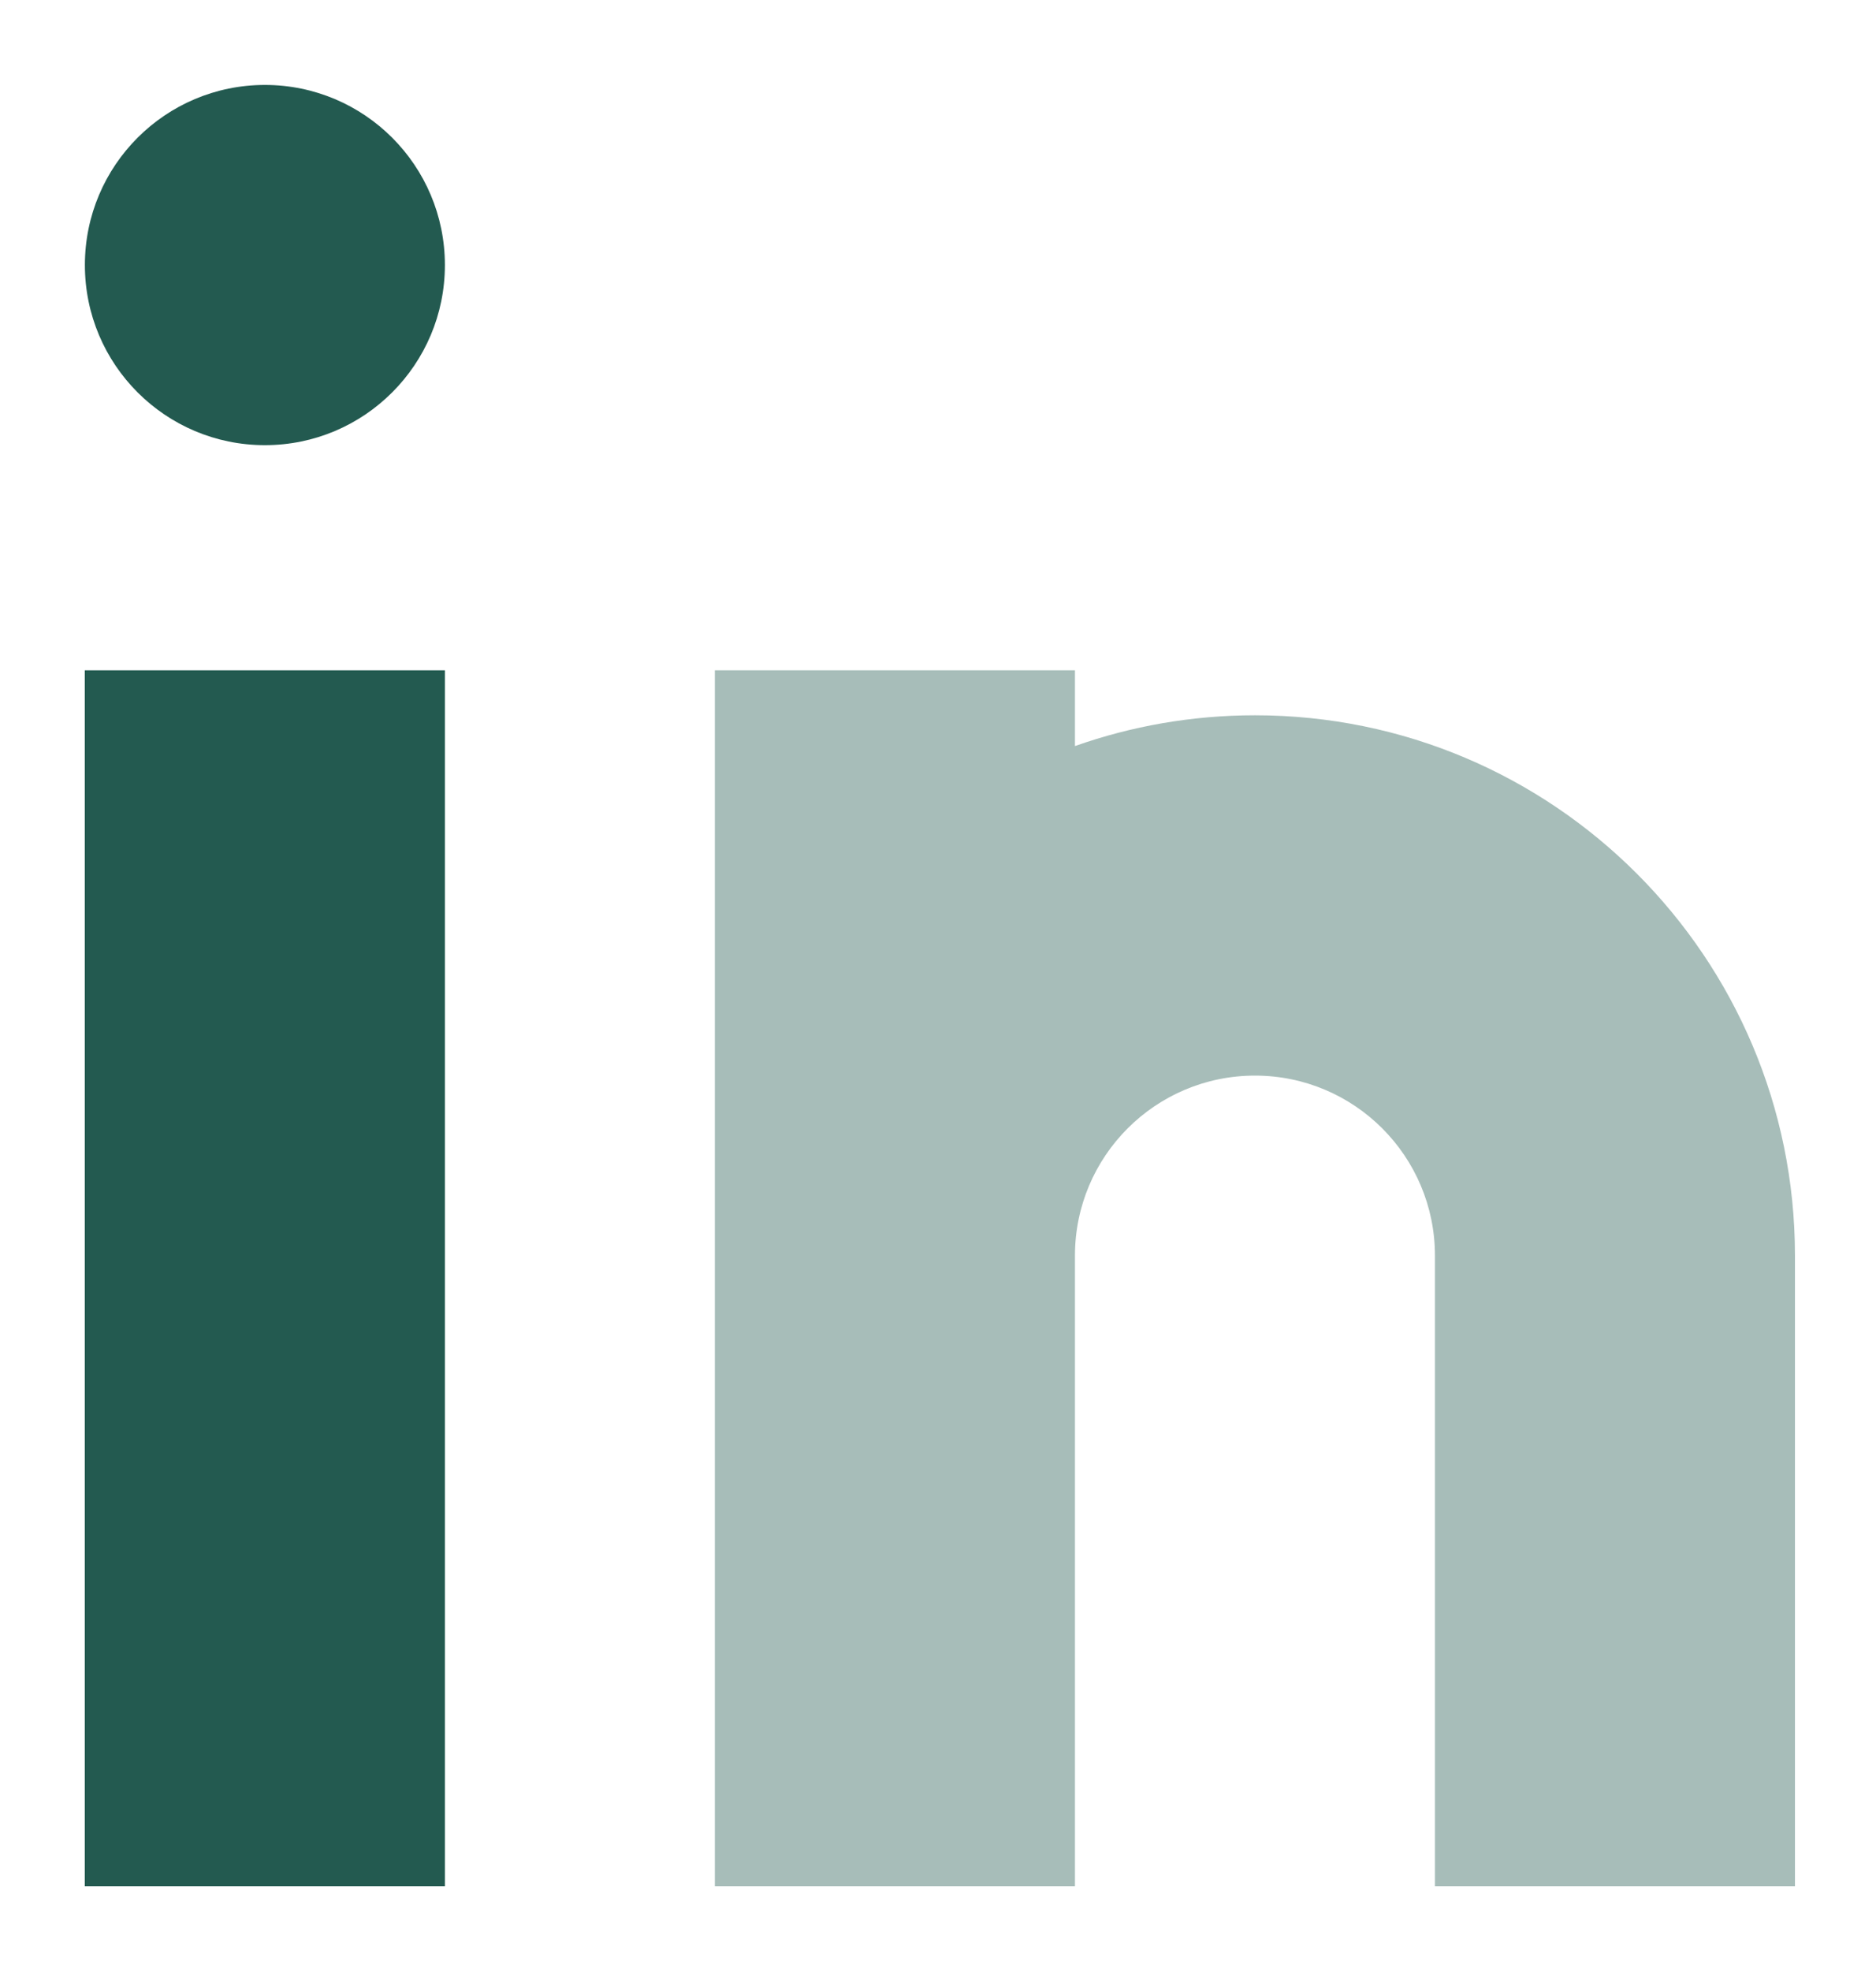
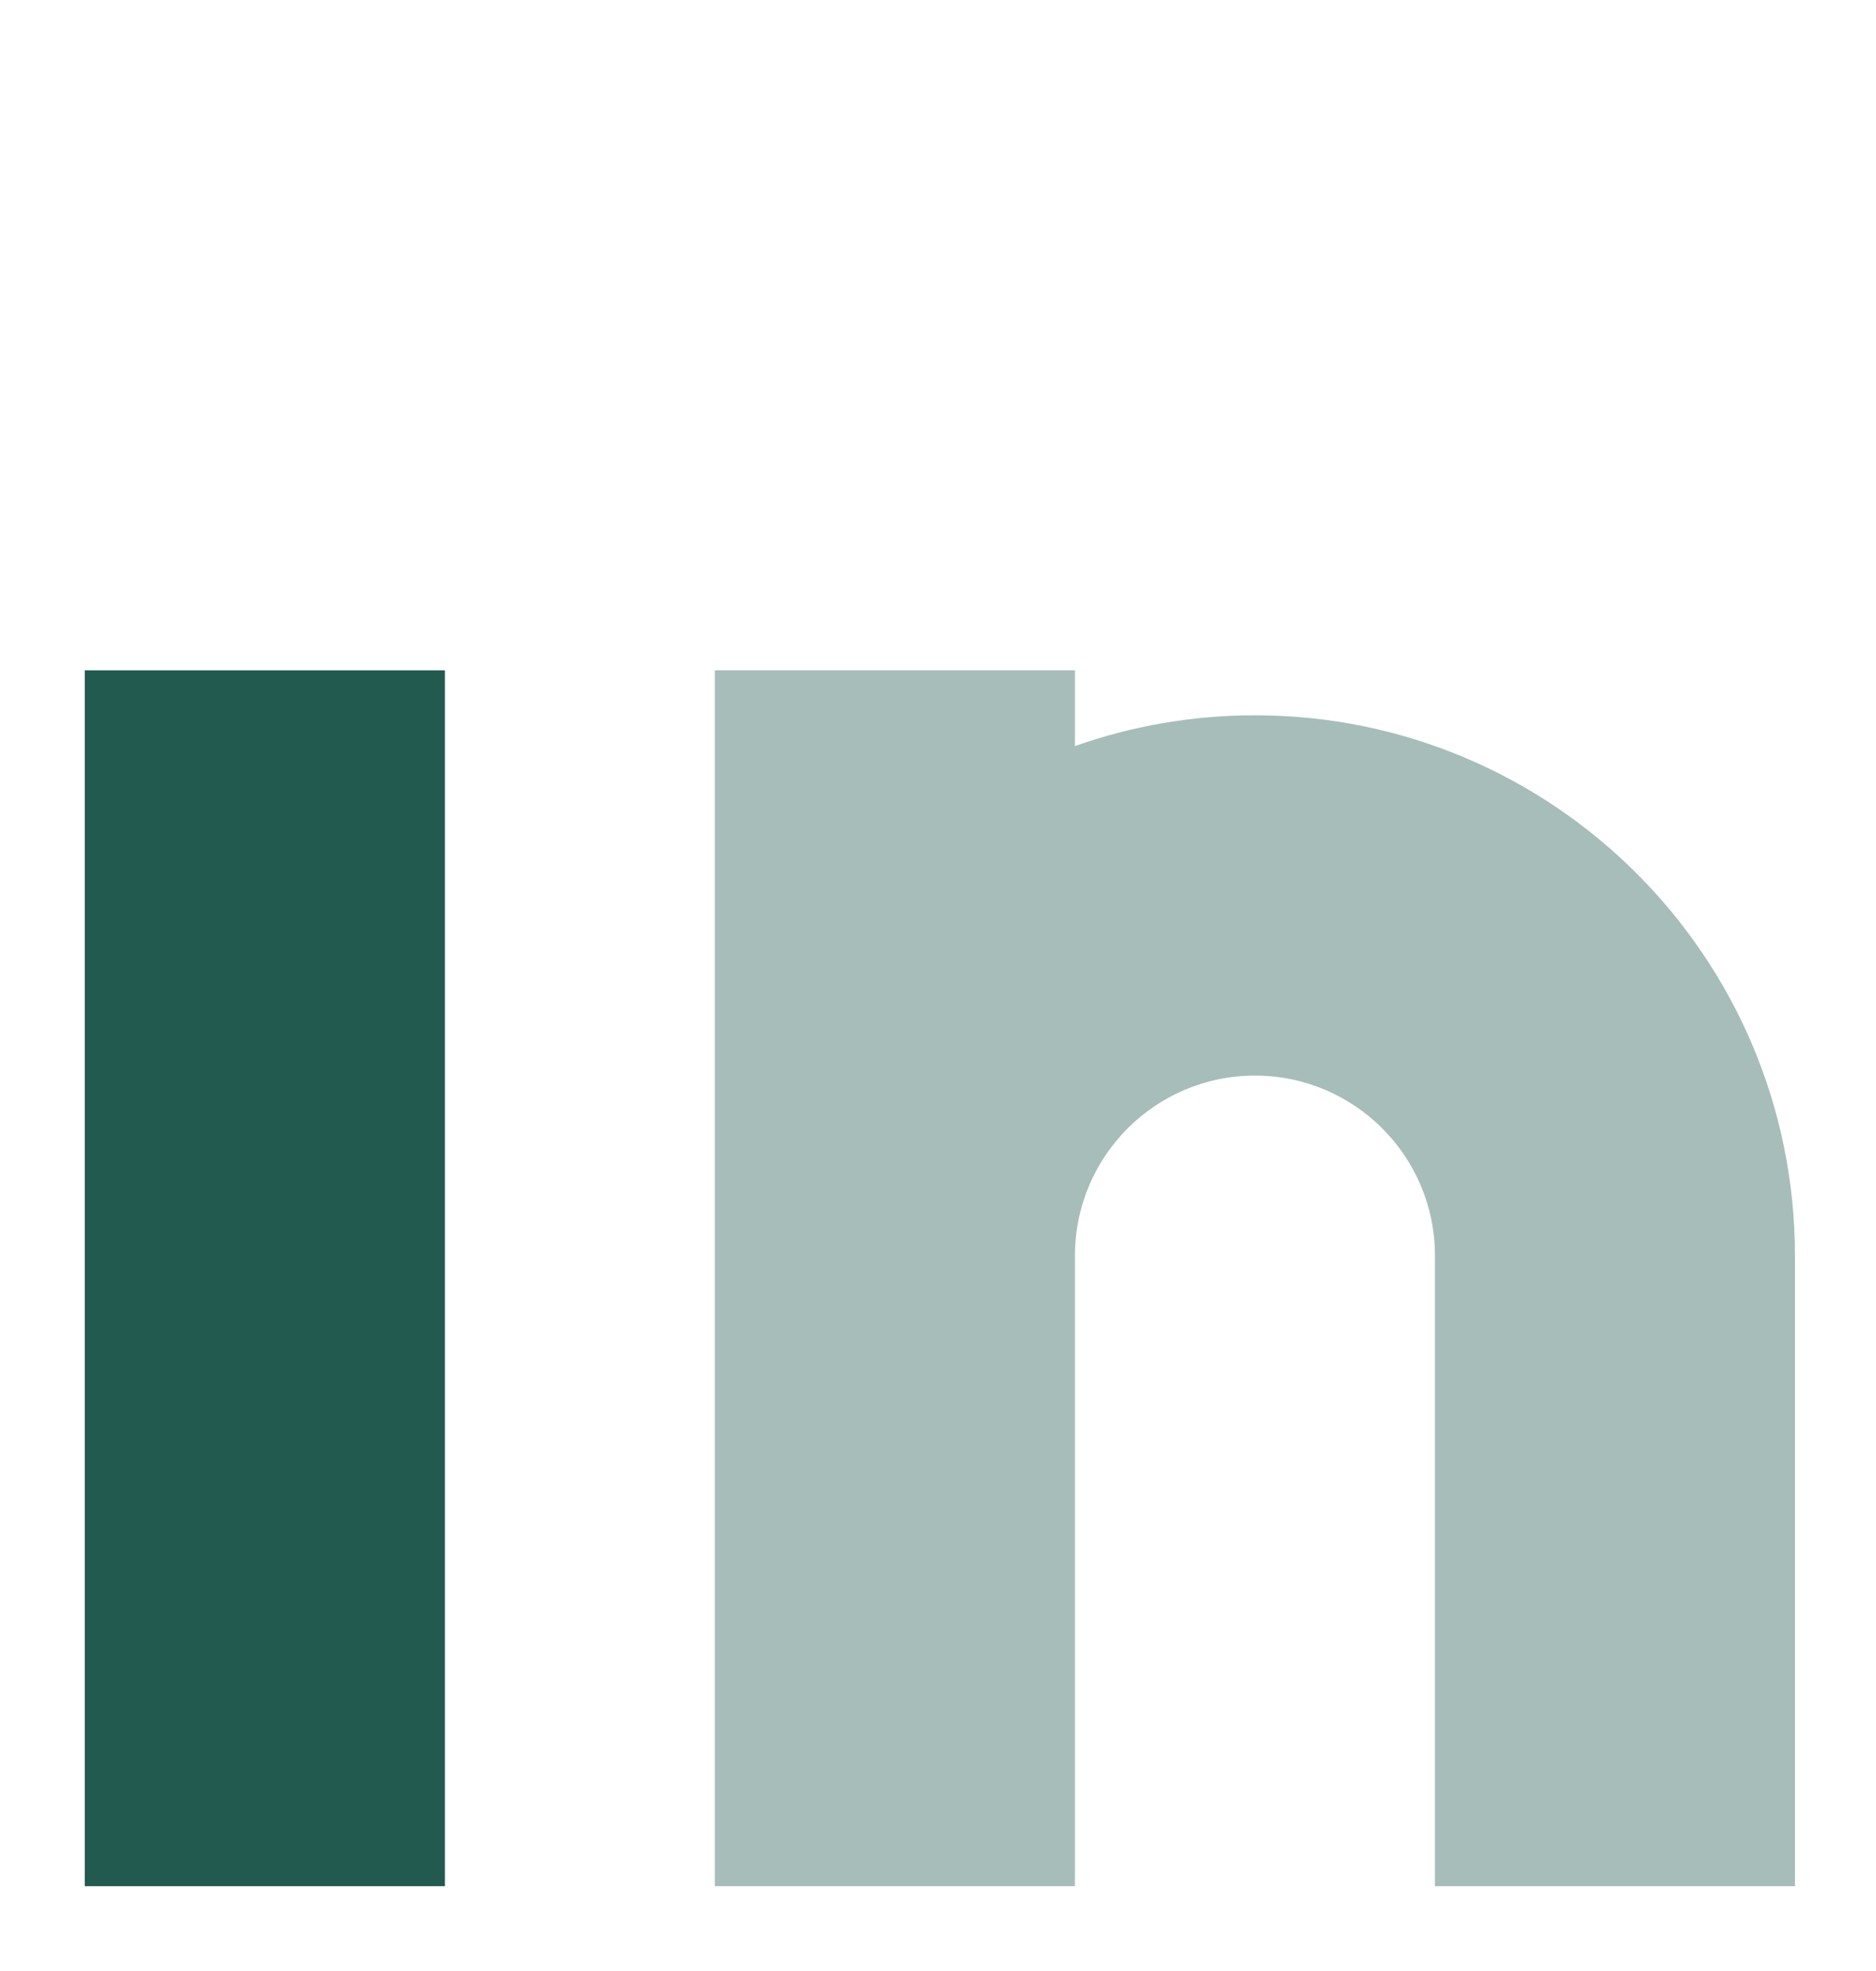
<svg xmlns="http://www.w3.org/2000/svg" width="20" height="21" viewBox="0 0 20 21" fill="none">
  <g id="linkedln">
-     <circle id="Ellipse 1205" cx="2.824" cy="2.824" r="1.919" fill="#235A50" />
    <path id="Rectangle 1079" d="M0.904 7.142H4.743V20.096H0.904V7.142Z" fill="#235A50" />
    <g id="Vector" opacity="0.4">
      <path d="M11.46 7.142H7.621V13.379V20.096H11.46V13.379C11.46 12.319 12.319 11.46 13.379 11.46C14.439 11.46 15.298 12.319 15.298 13.379V20.096H19.136V13.379C19.136 10.199 16.558 7.621 13.379 7.621C12.706 7.621 12.06 7.737 11.46 7.949V7.142Z" fill="#235A50" />
    </g>
  </g>
</svg>